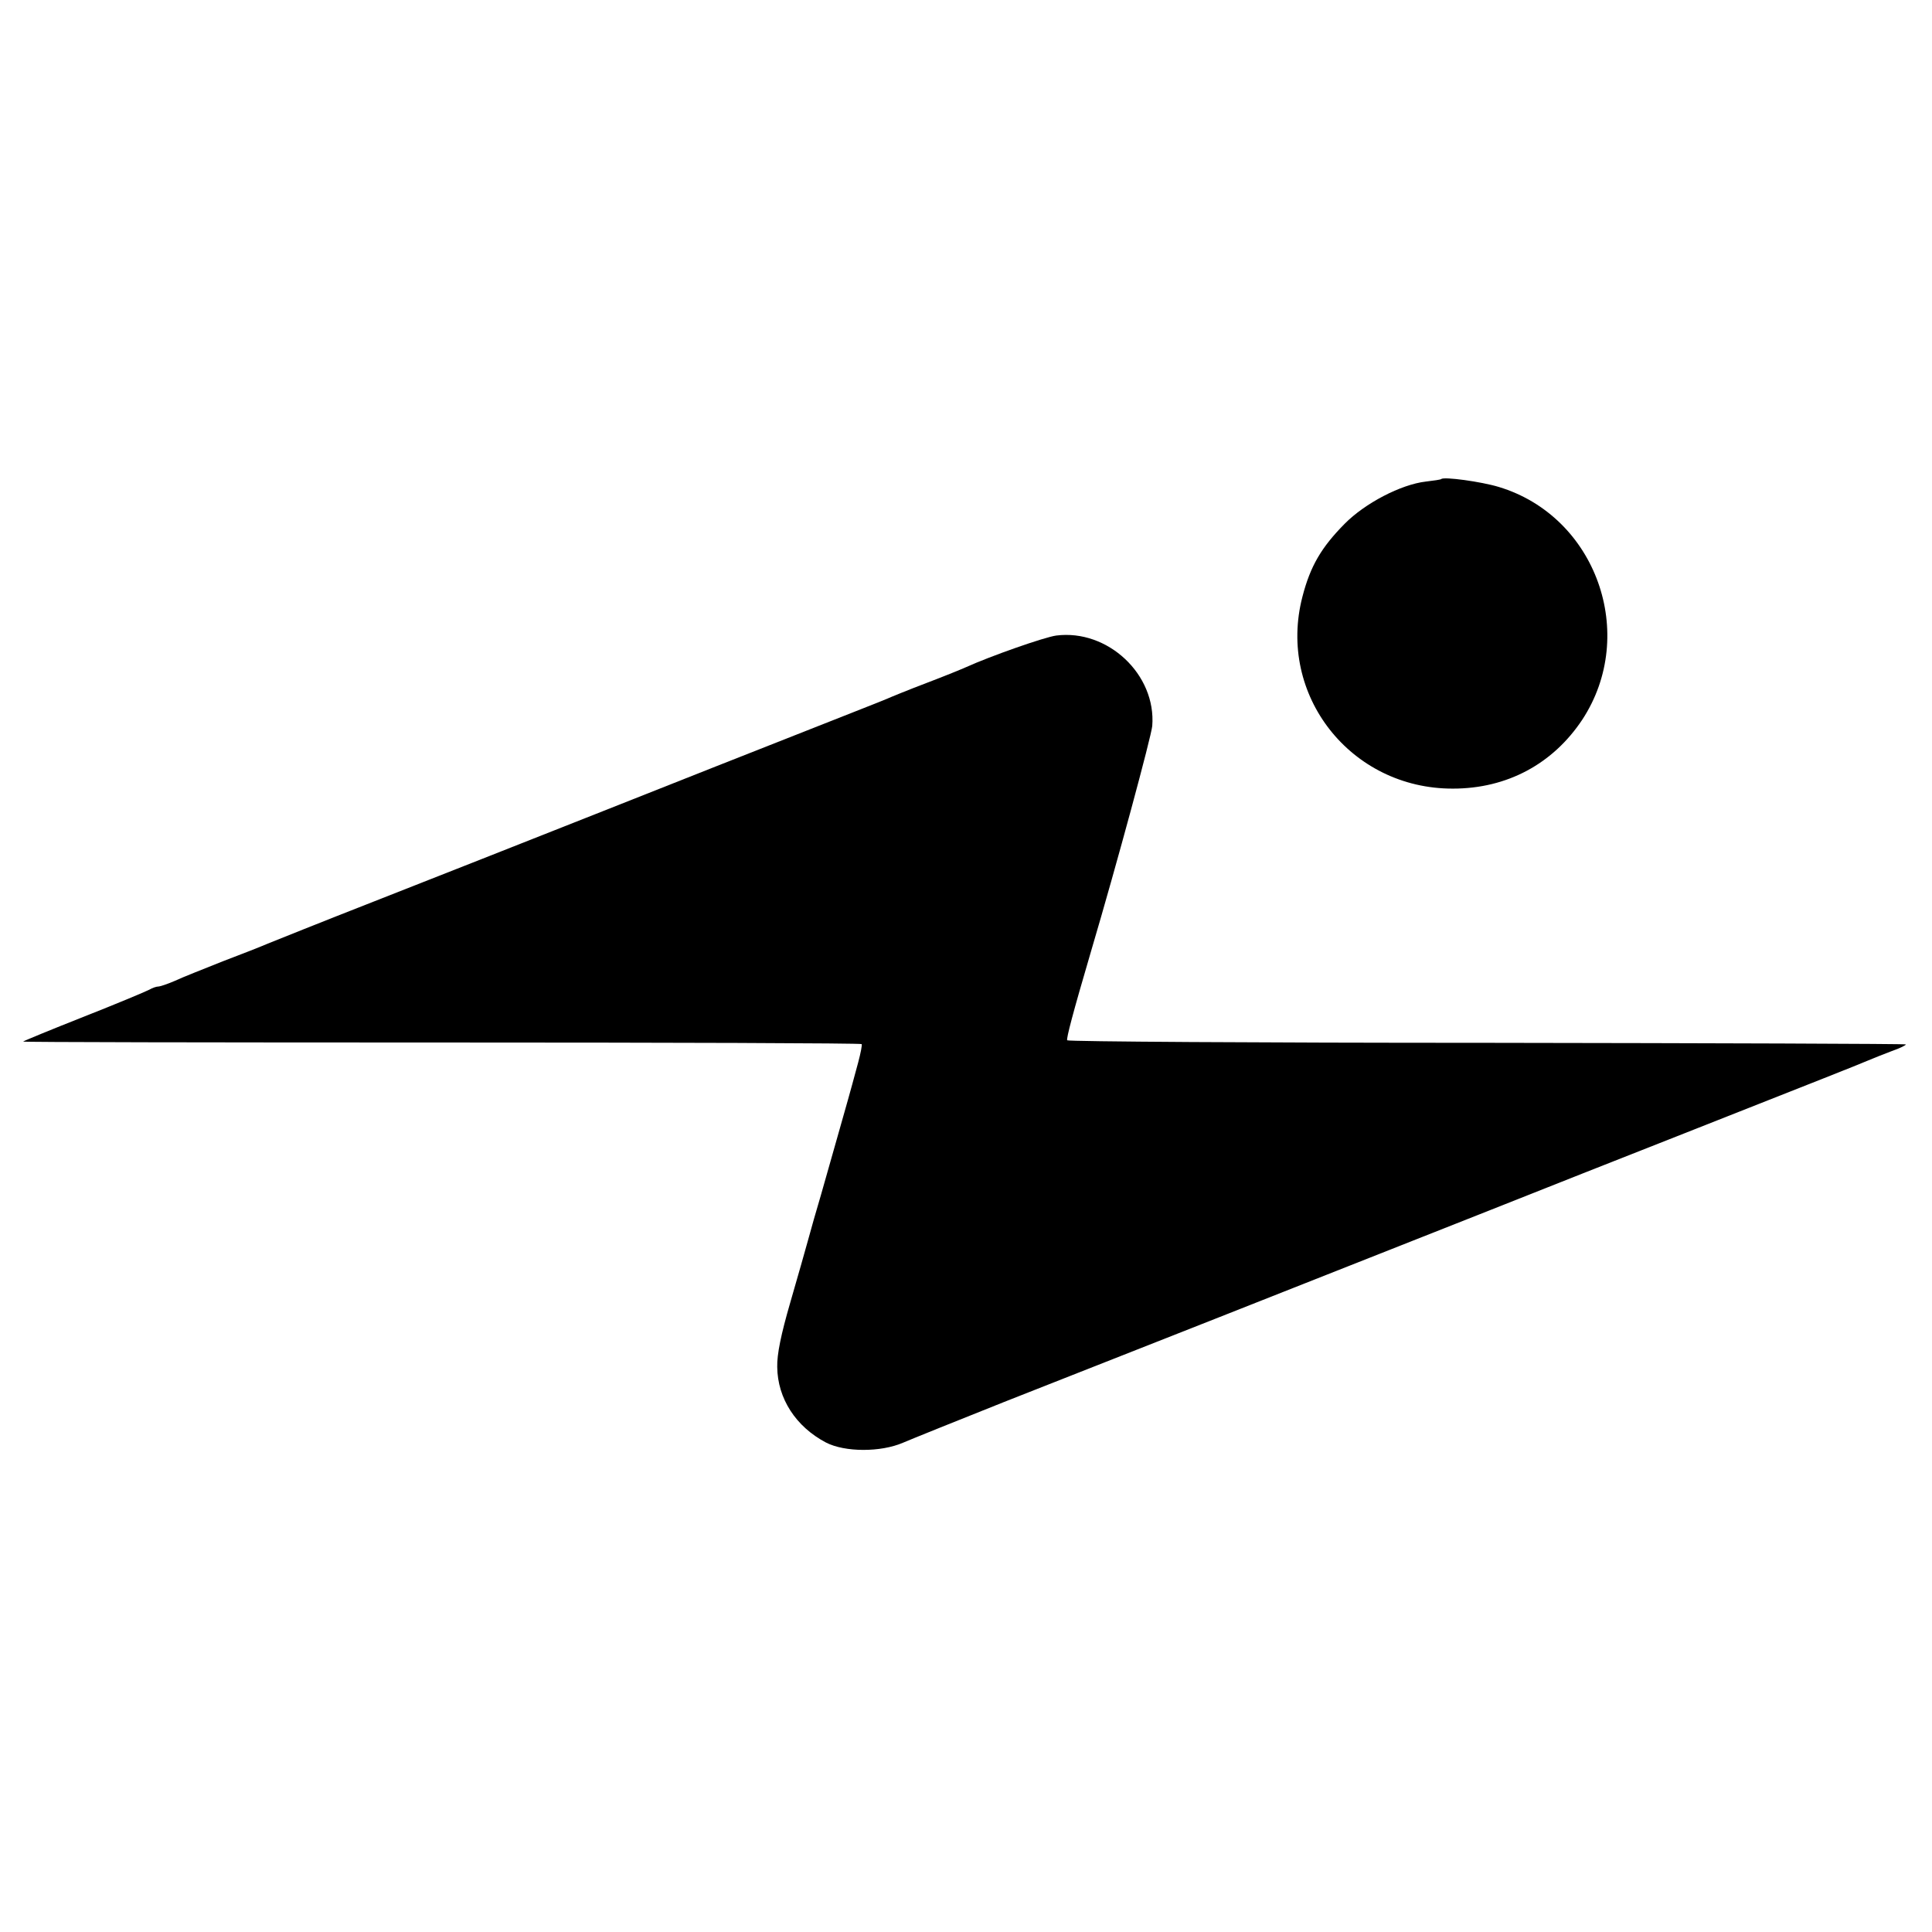
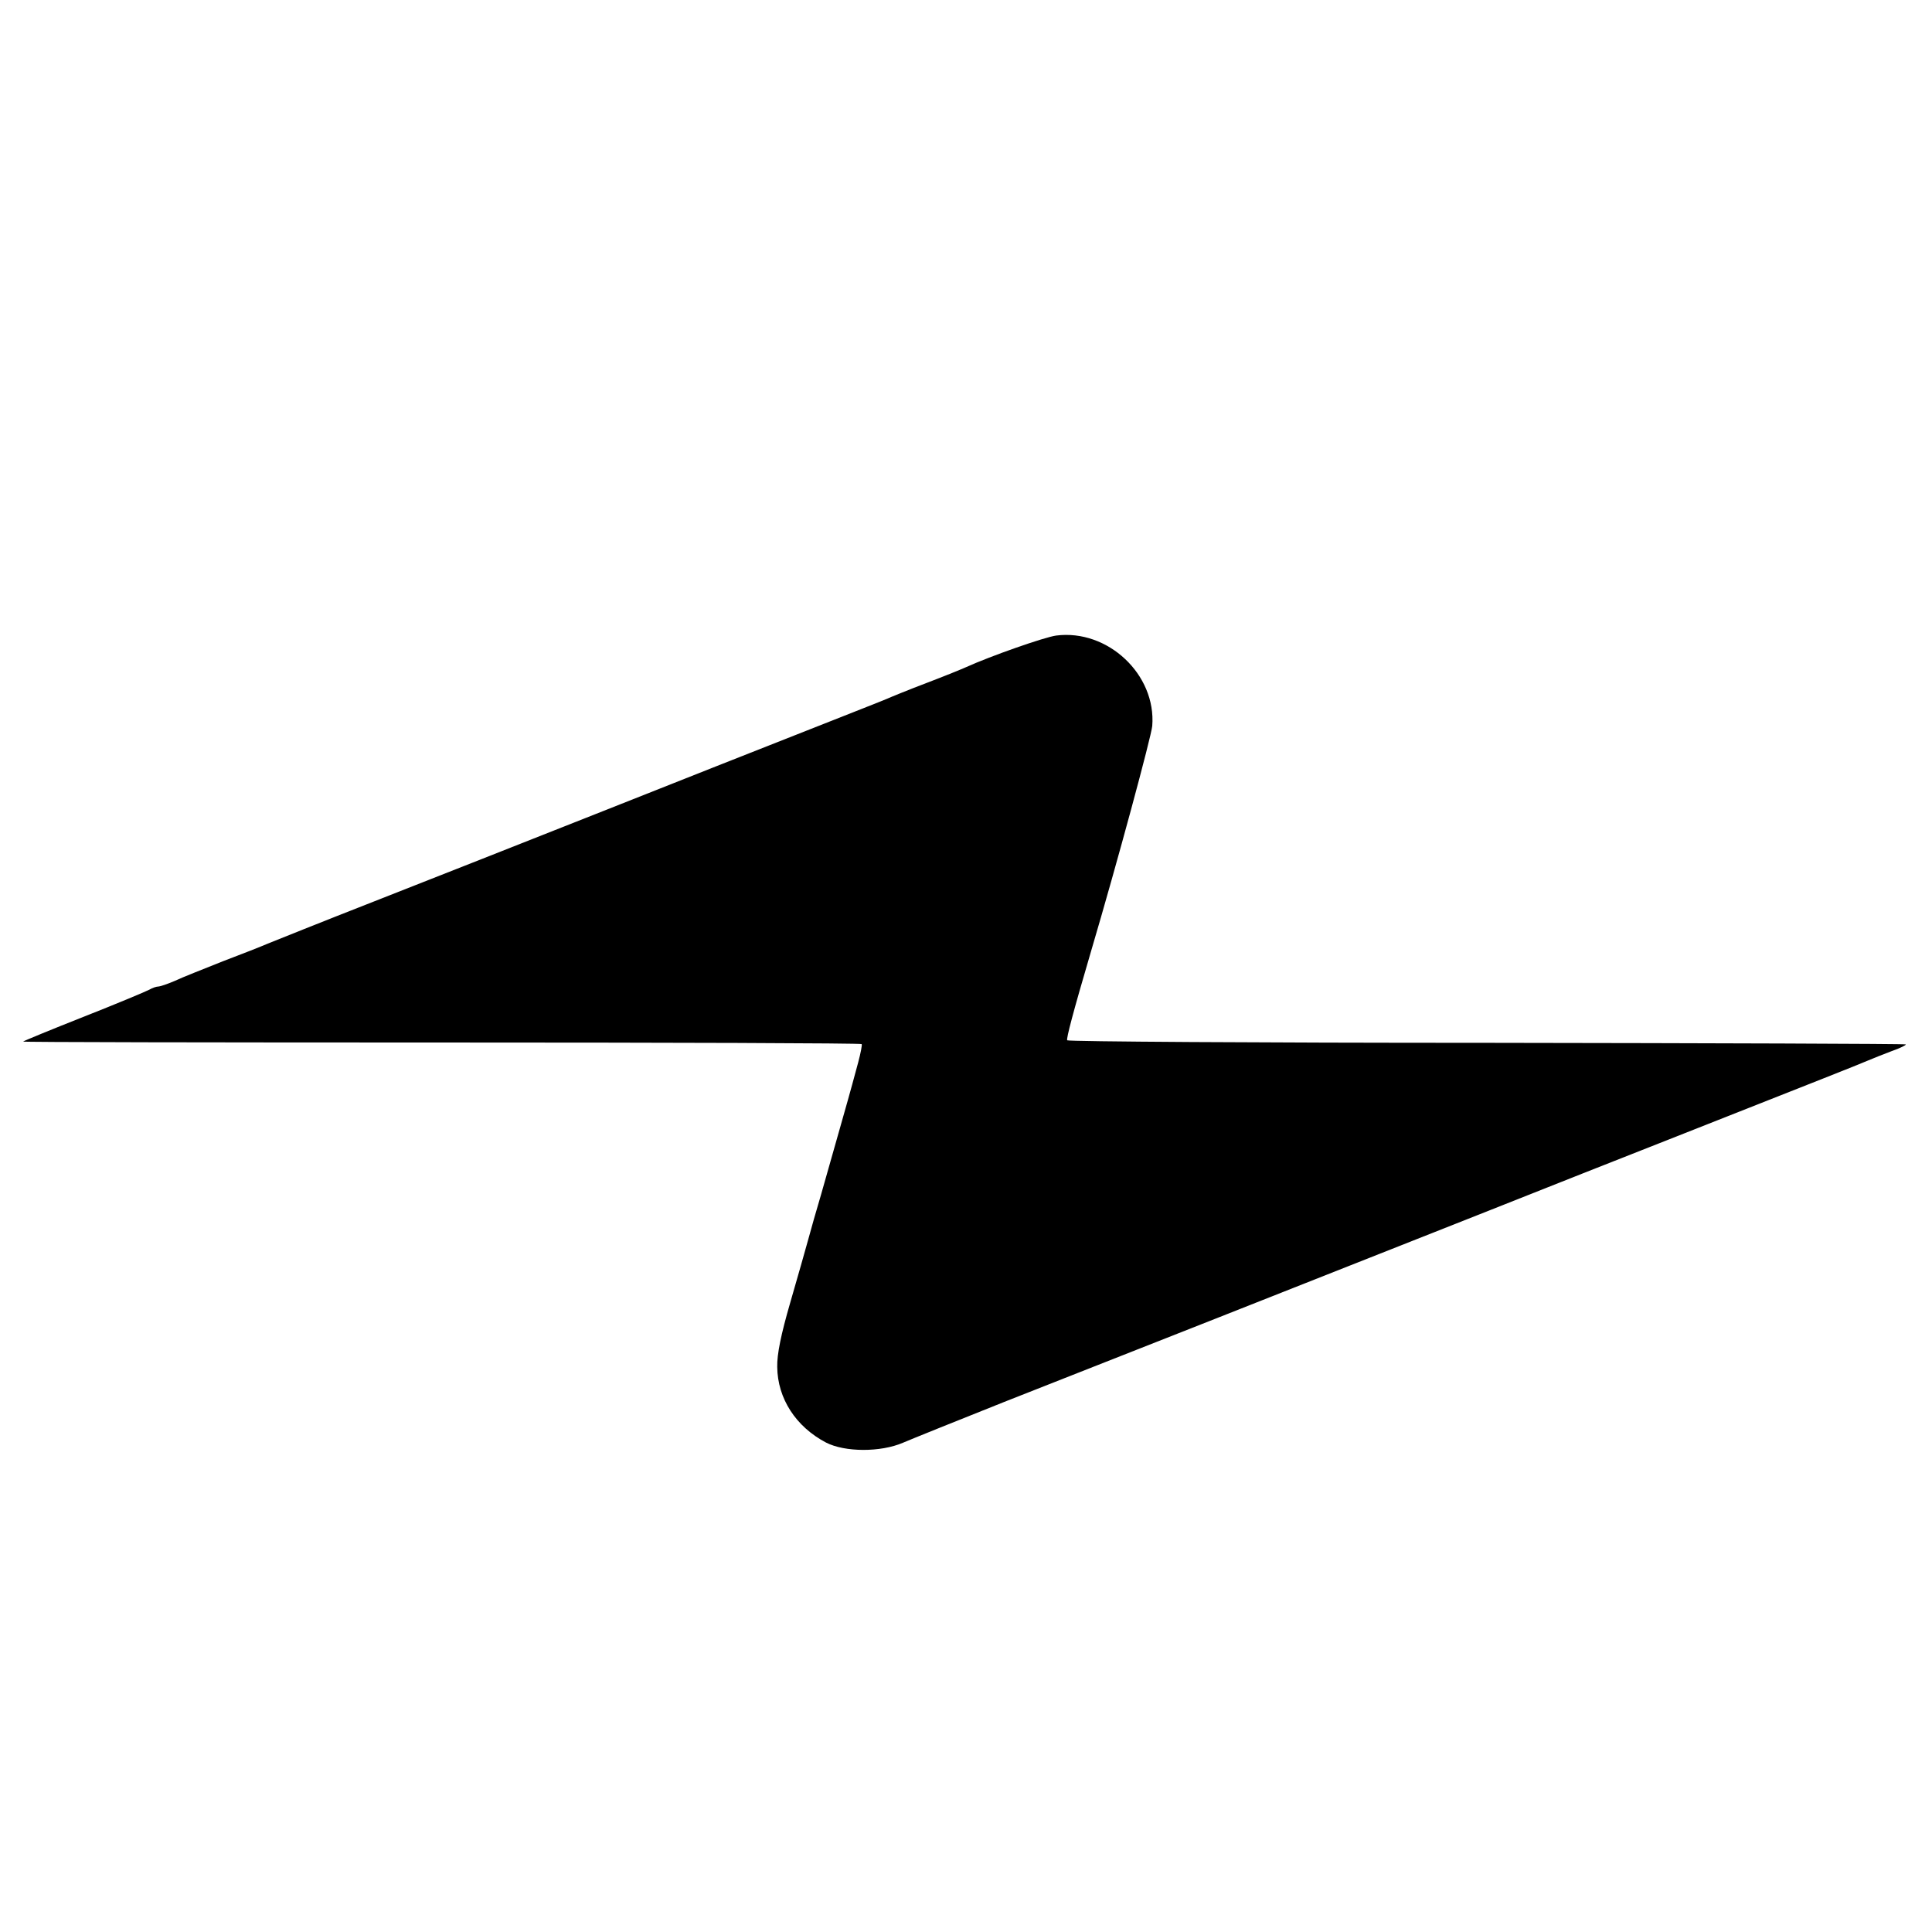
<svg xmlns="http://www.w3.org/2000/svg" version="1.0" width="611pt" height="611pt" viewBox="0 0 611 611" preserveAspectRatio="xMidYMid meet">
  <g transform="translate(0,611) scale(0.1,-0.1)" fill="#000000" stroke="none">
-     <path d="M4558 4595 c-2 -2 -24 -5 -49 -8 -78 -9 -192 -68 -257 -134 -73 -74 -108 -133 -133 -230 -81 -311 153 -608 476 -607 171 0 316 78 409 218 177 270 44 643 -264 736 -56 17 -174 33 -182 25z" />
    <path d="M3340 4100 c-37 -5 -208 -65 -285 -100 -11 -5 -67 -28 -125 -50 -58 -22 -114 -45 -125 -50 -11 -5 -126 -50 -255 -101 -129 -51 -419 -165 -645 -255 -225 -89 -549 -217 -720 -284 -171 -67 -323 -128 -340 -135 -16 -7 -79 -32 -140 -55 -60 -24 -129 -51 -152 -62 -23 -10 -47 -18 -53 -18 -5 0 -18 -4 -28 -10 -9 -5 -102 -44 -206 -85 -104 -41 -191 -77 -193 -79 -2 -2 593 -3 1322 -3 729 0 1327 -2 1330 -5 2 -2 -3 -28 -11 -58 -8 -30 -17 -62 -19 -70 -5 -20 -69 -244 -99 -350 -14 -47 -32 -110 -40 -140 -8 -30 -34 -120 -57 -200 -29 -100 -42 -163 -41 -203 1 -100 59 -189 154 -239 60 -31 173 -31 243 -1 28 12 172 70 320 129 354 139 921 363 1505 594 179 71 469 186 645 255 433 171 545 215 580 230 17 7 51 21 78 31 26 9 46 19 44 21 -3 2 -599 4 -1326 5 -727 0 -1323 4 -1326 8 -3 6 18 86 75 280 84 284 191 681 194 714 13 163 -141 307 -304 286z" />
  </g>
</svg>